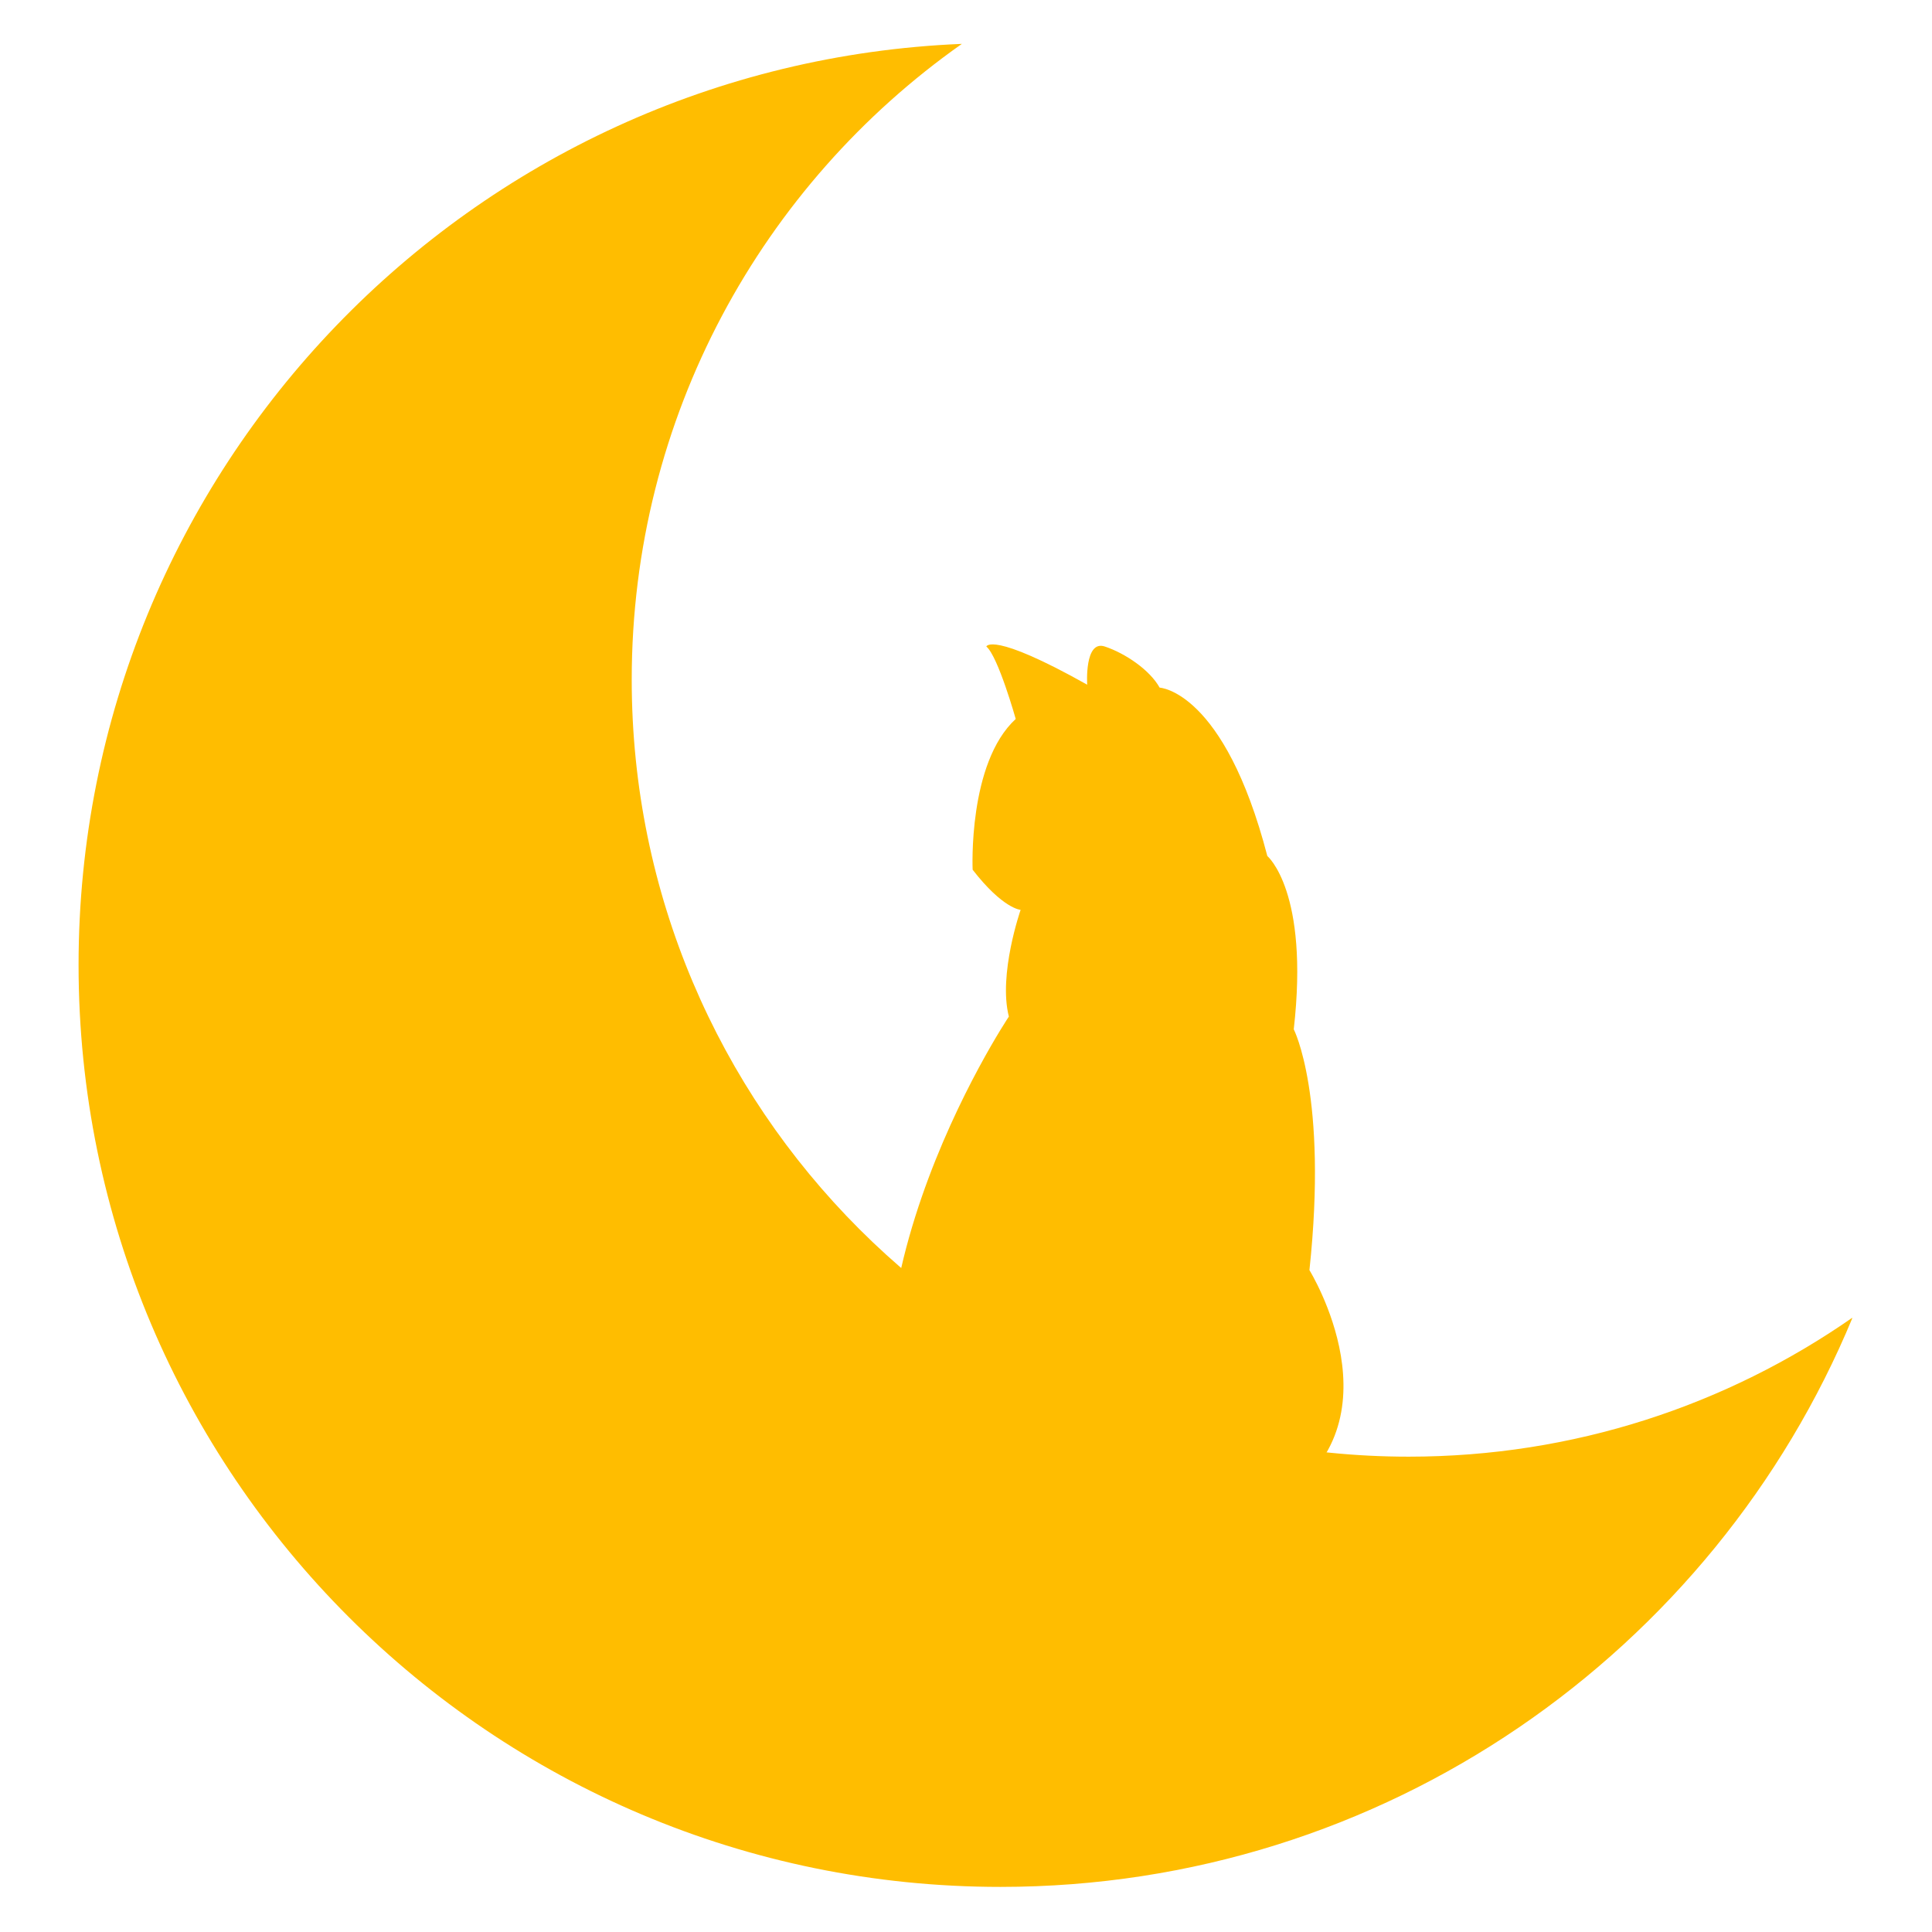
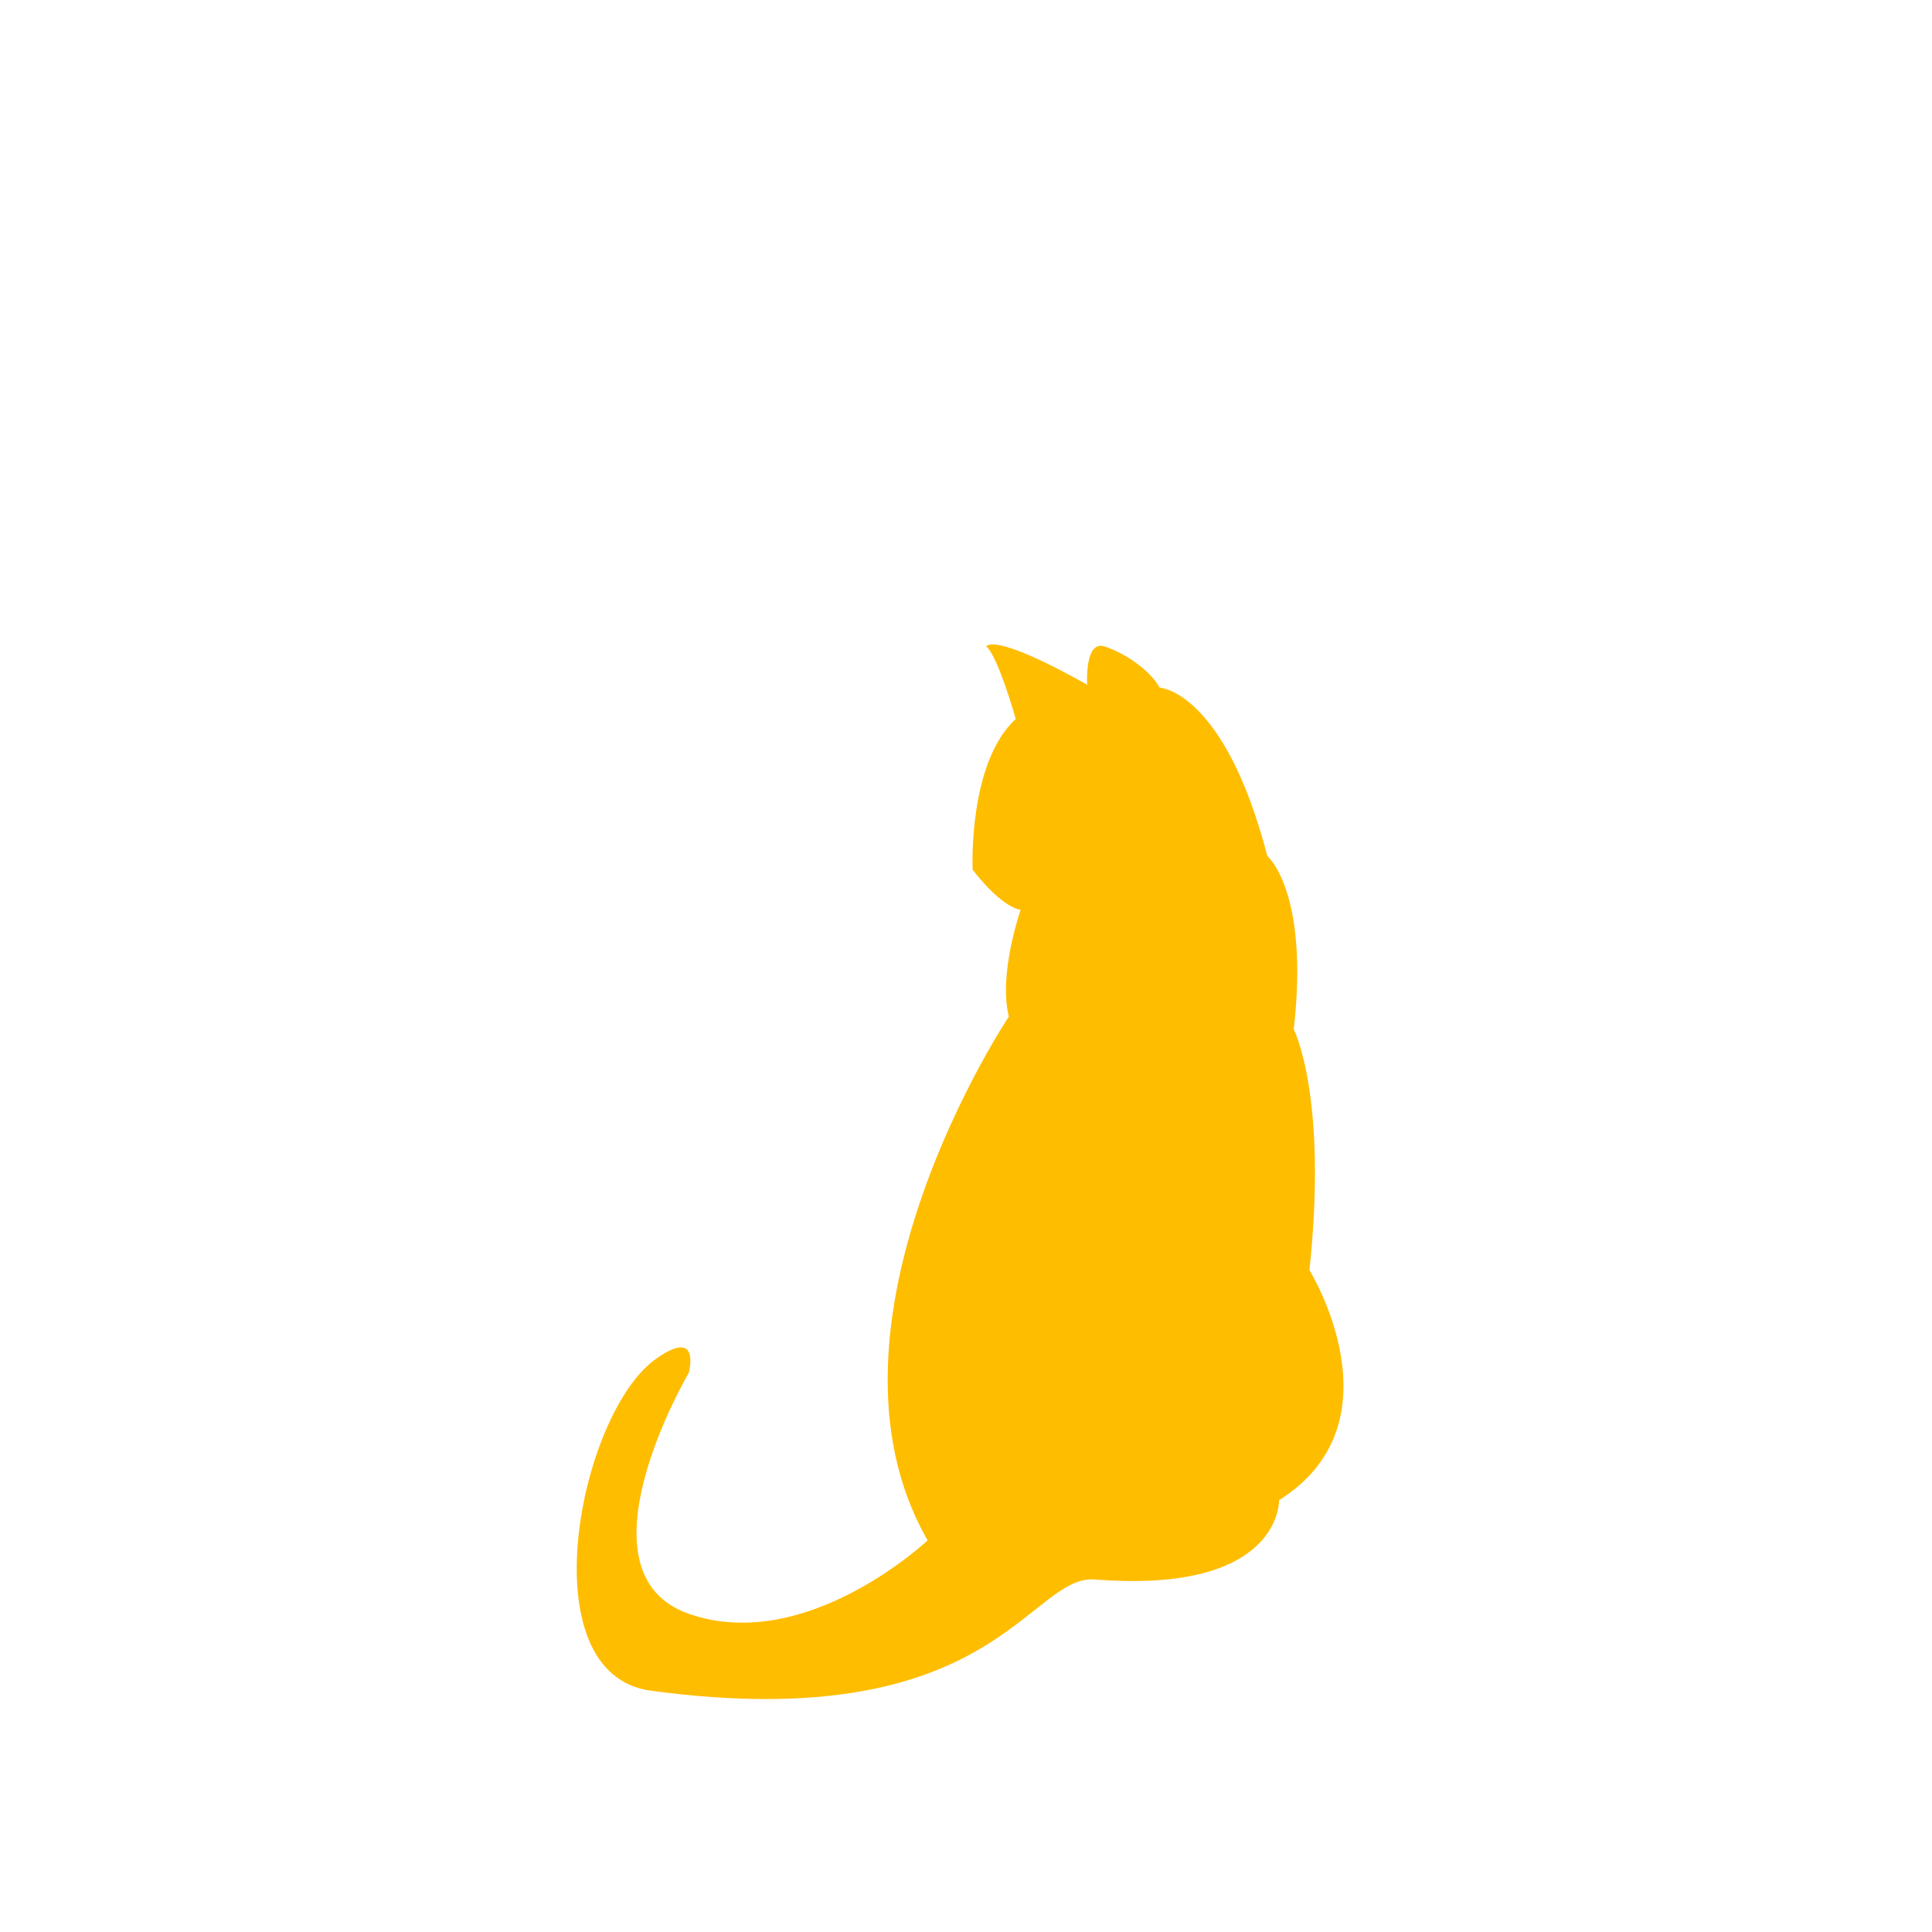
<svg xmlns="http://www.w3.org/2000/svg" width="500" zoomAndPan="magnify" viewBox="0 0 375 375" height="500" preserveAspectRatio="xMidYMid meet" version="1.2">
  <defs>
    <clipPath id="fd682ca4a5">
-       <path d="M 15.25 8.414 L 359.5 8.414 L 359.5 366.914 L 15.25 366.914 Z M 15.25 8.414 " />
-     </clipPath>
+       </clipPath>
  </defs>
  <g id="eecee82858">
    <g clip-rule="nonzero" clip-path="url(#fd682ca4a5)">
-       <path style=" stroke:none;fill-rule:evenodd;fill:#ffbd00;fill-opacity:1;" d="M 359.586 255.73 C 335.16 272.754 305.465 282.738 273.438 282.738 C 190.141 282.738 122.617 215.211 122.617 131.918 C 122.617 80.906 147.938 35.809 186.699 8.516 C 91.348 12.441 15.25 90.984 15.25 187.305 C 15.25 286.129 95.367 366.246 194.191 366.246 C 268.781 366.246 332.715 320.605 359.586 255.73 Z M 359.586 255.73 " />
-     </g>
+       </g>
    <path style=" stroke:none;fill-rule:nonzero;fill:#ffbd00;fill-opacity:1;" d="M 212.543 306.578 C 248.836 309.43 248.266 291.188 248.266 291.188 C 272.402 275.984 254.16 246.531 254.16 246.531 C 257.77 212.707 251.117 199.785 251.117 199.785 C 254.16 172.992 245.988 166.152 245.988 166.152 C 237.625 134.039 225.086 133.469 225.086 133.469 C 223.184 130.047 218.434 126.816 214.445 125.488 C 210.453 124.156 211.023 132.898 211.023 132.898 C 192.402 122.449 191.449 125.488 191.449 125.488 C 193.73 127.387 197.152 139.551 197.152 139.551 C 187.84 148.102 188.789 168.812 188.789 168.812 C 194.68 176.414 198.102 176.605 198.102 176.605 C 198.102 176.605 193.73 189.145 195.82 197.316 C 195.82 197.316 155.918 256.984 180.051 298.98 C 180.051 298.98 156.488 321.211 133.684 313.23 C 110.883 305.25 133.684 266.484 133.684 266.484 C 133.684 266.484 136.191 257.402 127.223 263.824 C 112.402 274.465 102.332 324.938 126.348 328.168 C 193.121 337.172 199.66 305.555 212.543 306.578 Z M 212.543 306.578 " />
  </g>
</svg>